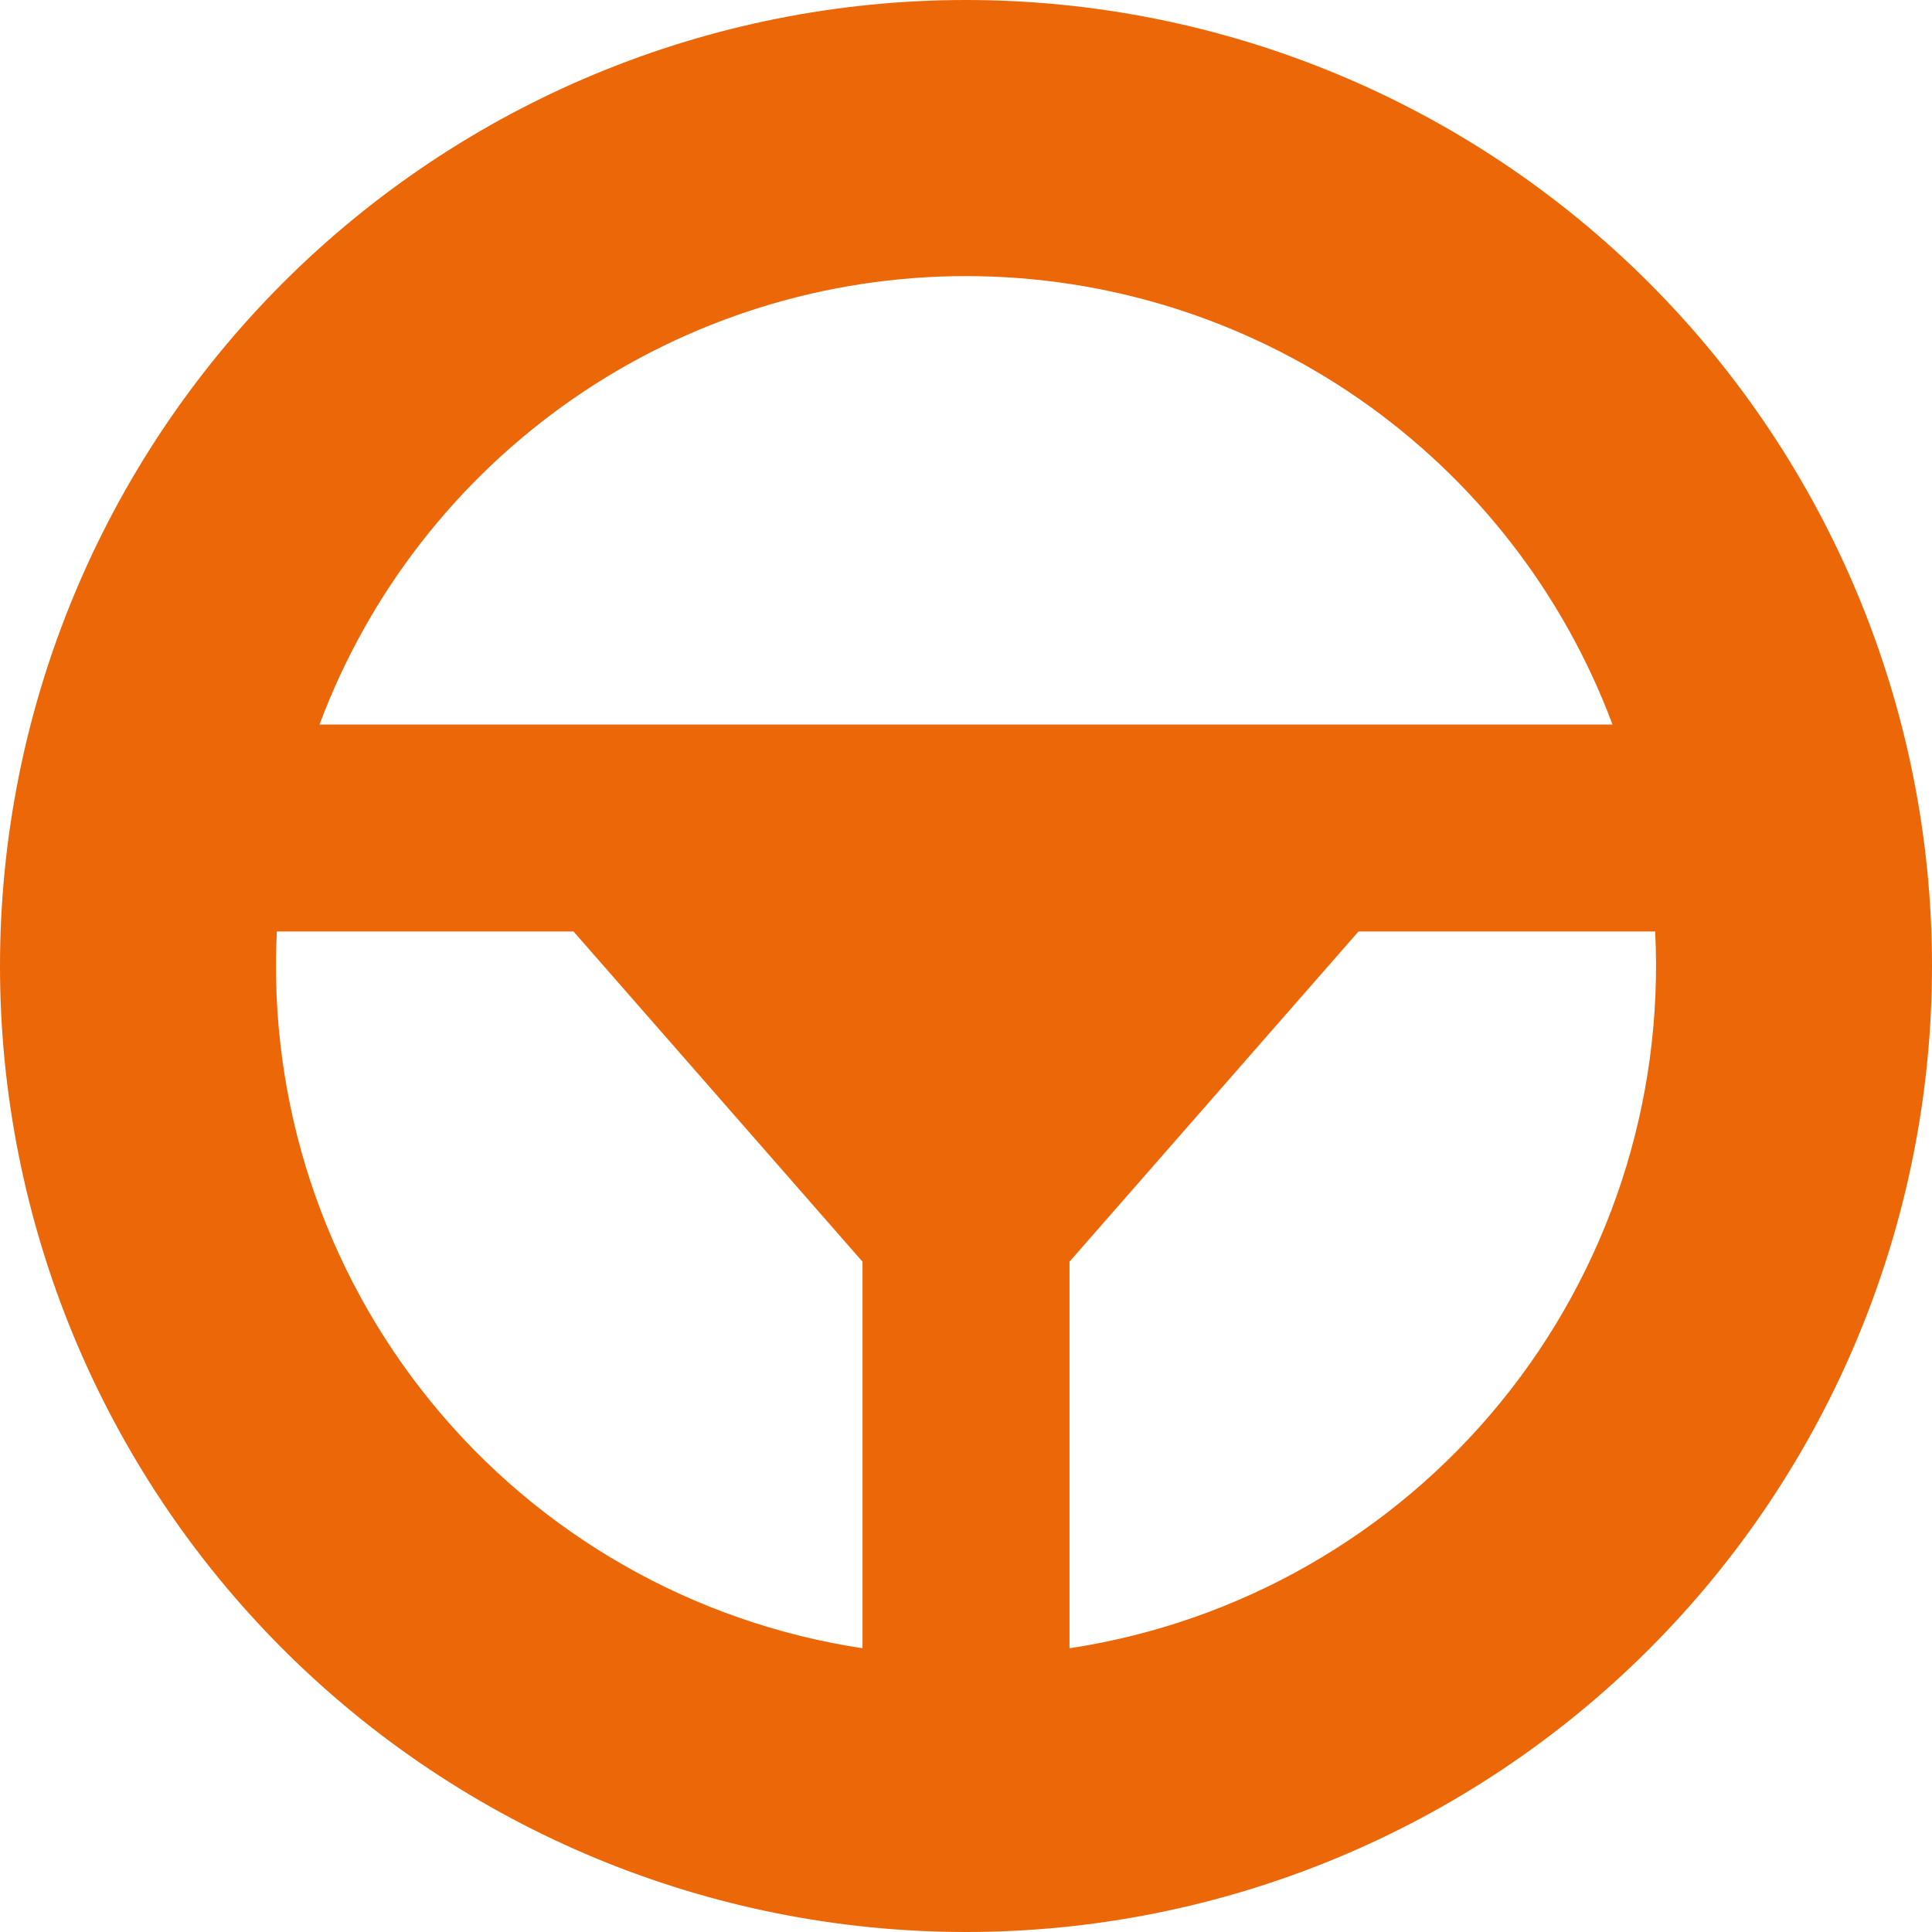
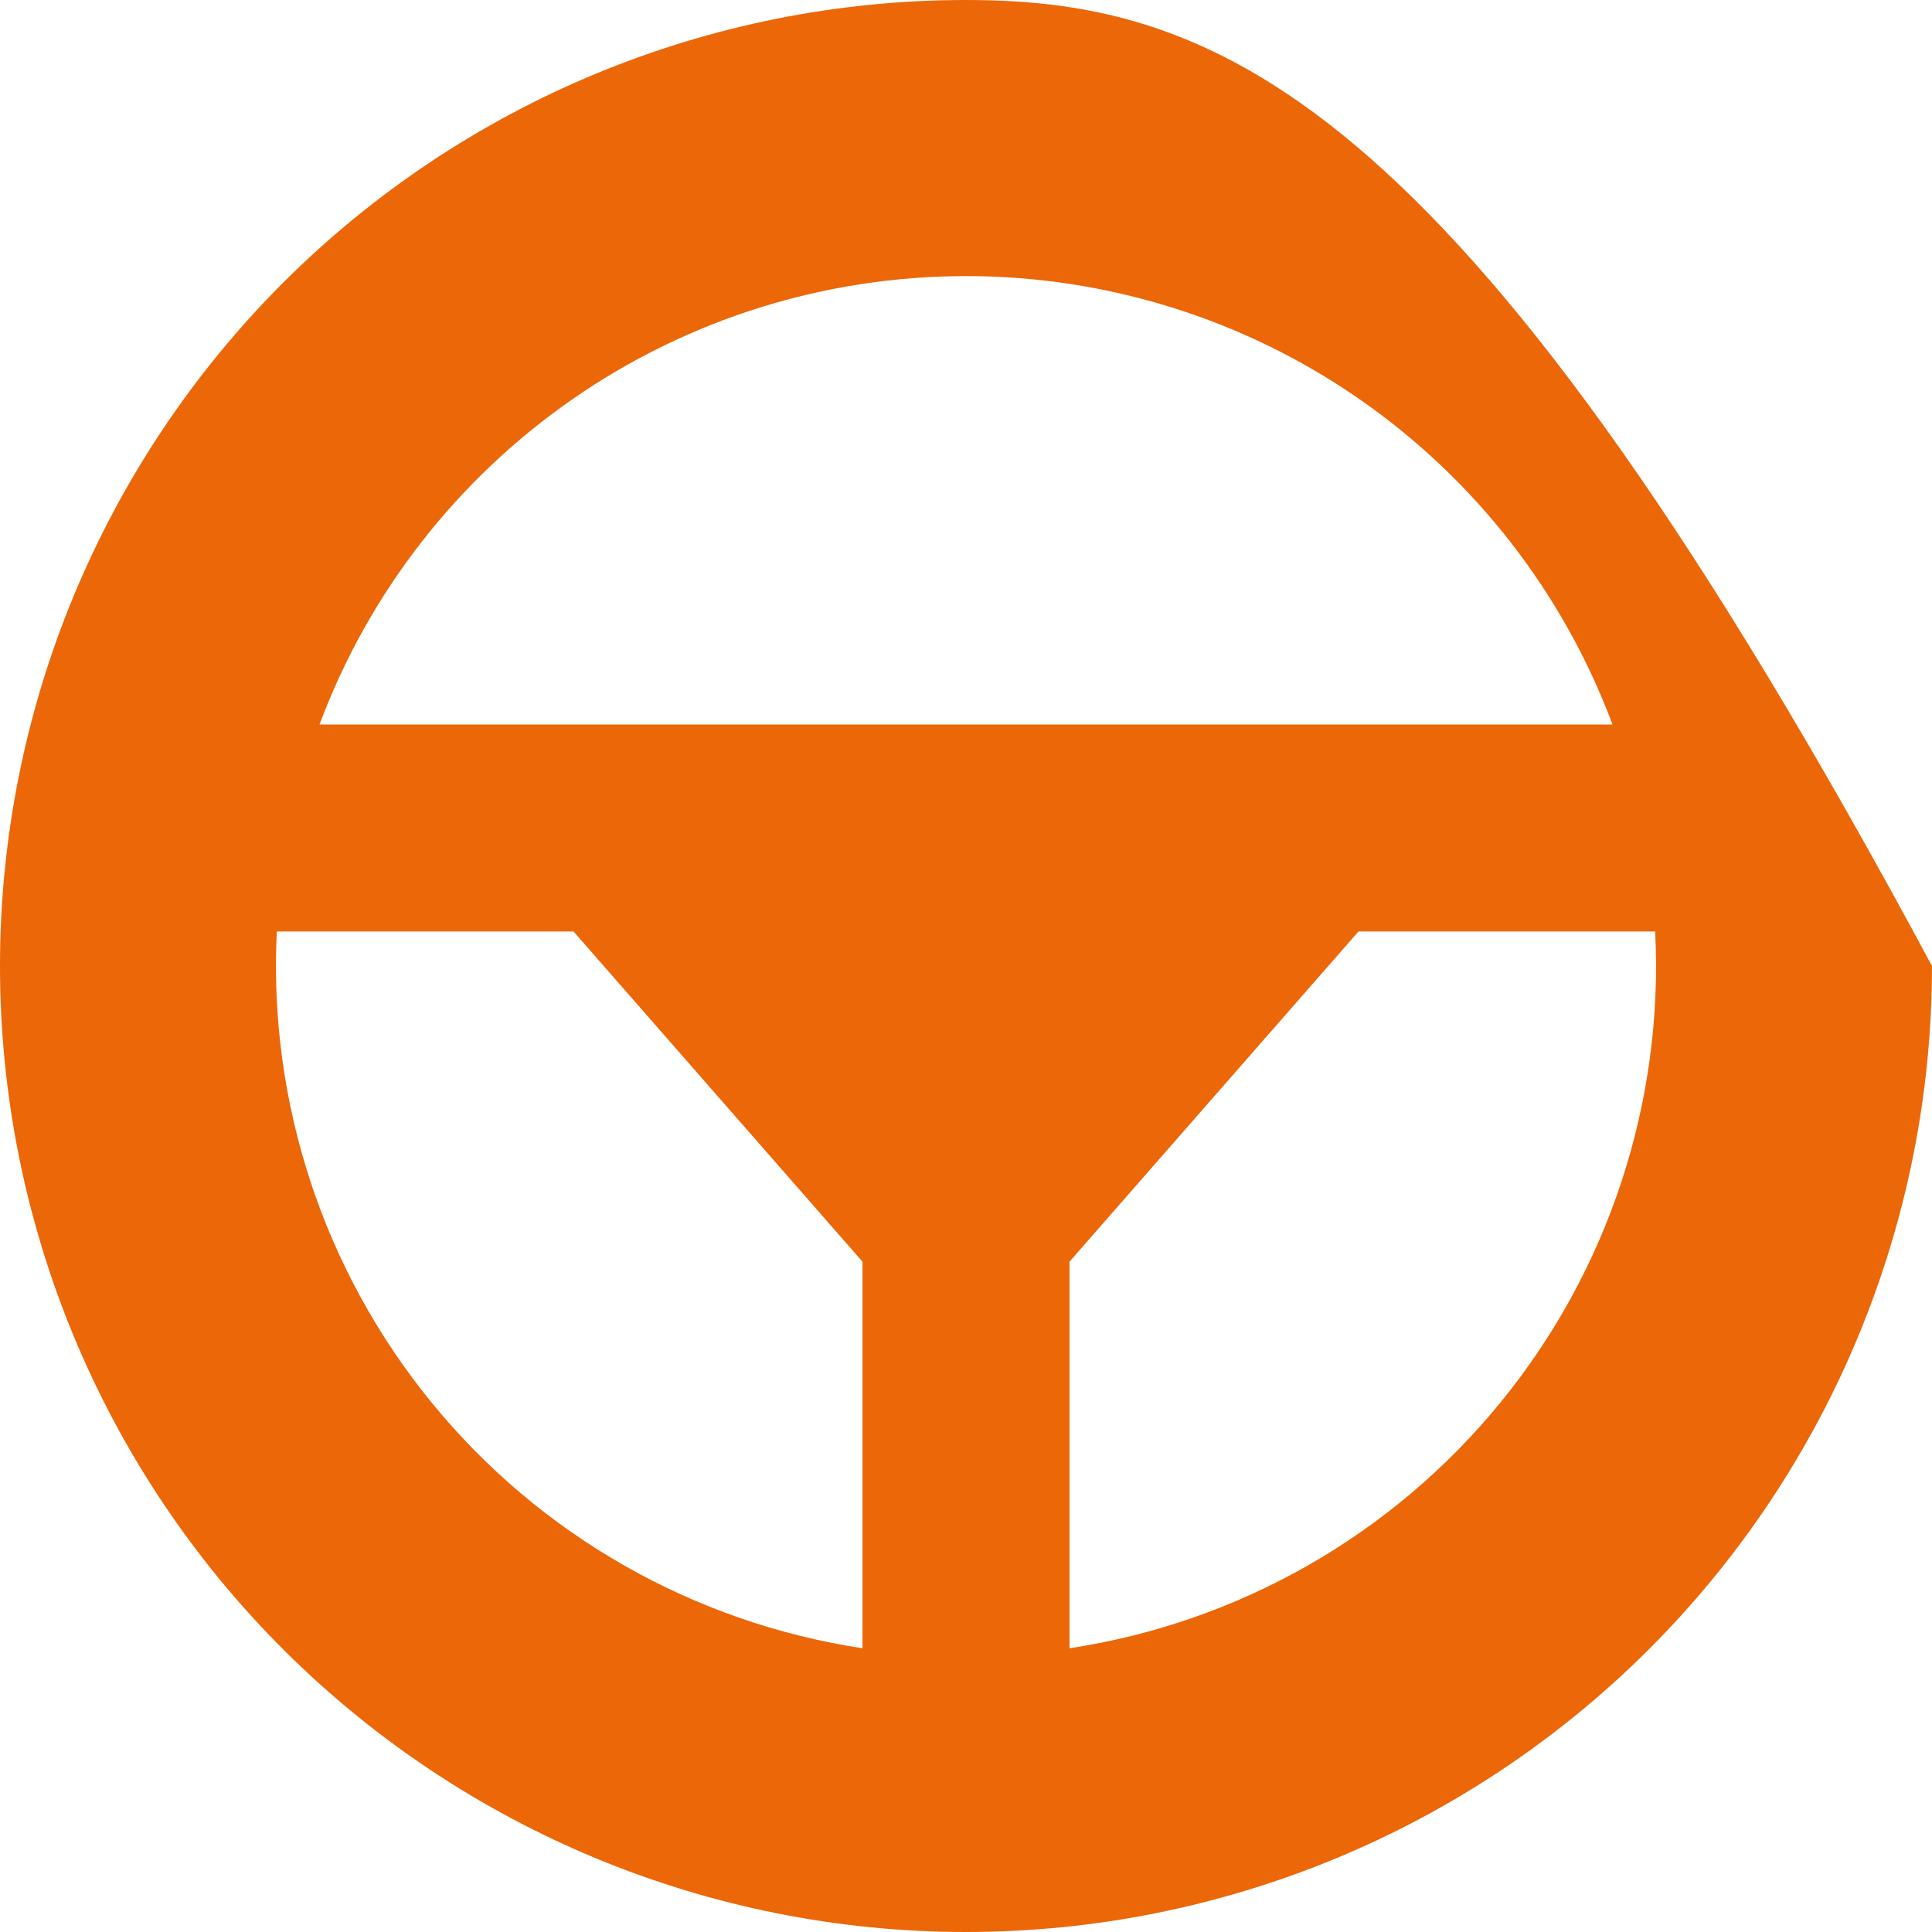
<svg xmlns="http://www.w3.org/2000/svg" width="21" height="21" viewBox="0 0 21 21" fill="none">
-   <path fill-rule="evenodd" clip-rule="evenodd" d="M3.473 7.875C4.008 6.443 4.968 5.21 6.224 4.338C7.48 3.467 8.972 3.001 10.5 3.001C12.028 3.001 13.52 3.467 14.776 4.338C16.032 5.21 16.992 6.443 17.527 7.875H3.473ZM3.009 10.125C2.916 11.982 3.516 13.807 4.692 15.246C5.868 16.686 7.537 17.637 9.375 17.916V13.714L6.234 10.125H3.009ZM11.625 17.916C13.463 17.637 15.132 16.686 16.308 15.246C17.484 13.807 18.084 11.982 17.991 10.125H14.766L11.625 13.714V17.916ZM10.5 0C7.715 0 5.045 1.106 3.075 3.075C1.106 5.045 0 7.715 0 10.5C0 13.285 1.106 15.956 3.075 17.925C5.045 19.894 7.715 21 10.5 21C13.285 21 15.956 19.894 17.925 17.925C19.894 15.956 21 13.285 21 10.5C21 7.715 19.894 5.045 17.925 3.075C15.956 1.106 13.285 0 10.5 0Z" fill="#EC6708" />
+   <path fill-rule="evenodd" clip-rule="evenodd" d="M3.473 7.875C4.008 6.443 4.968 5.21 6.224 4.338C7.48 3.467 8.972 3.001 10.5 3.001C12.028 3.001 13.52 3.467 14.776 4.338C16.032 5.21 16.992 6.443 17.527 7.875H3.473ZM3.009 10.125C2.916 11.982 3.516 13.807 4.692 15.246C5.868 16.686 7.537 17.637 9.375 17.916V13.714L6.234 10.125H3.009ZM11.625 17.916C13.463 17.637 15.132 16.686 16.308 15.246C17.484 13.807 18.084 11.982 17.991 10.125H14.766L11.625 13.714V17.916ZM10.5 0C7.715 0 5.045 1.106 3.075 3.075C1.106 5.045 0 7.715 0 10.5C0 13.285 1.106 15.956 3.075 17.925C5.045 19.894 7.715 21 10.5 21C13.285 21 15.956 19.894 17.925 17.925C19.894 15.956 21 13.285 21 10.5C15.956 1.106 13.285 0 10.5 0Z" fill="#EC6708" />
</svg>